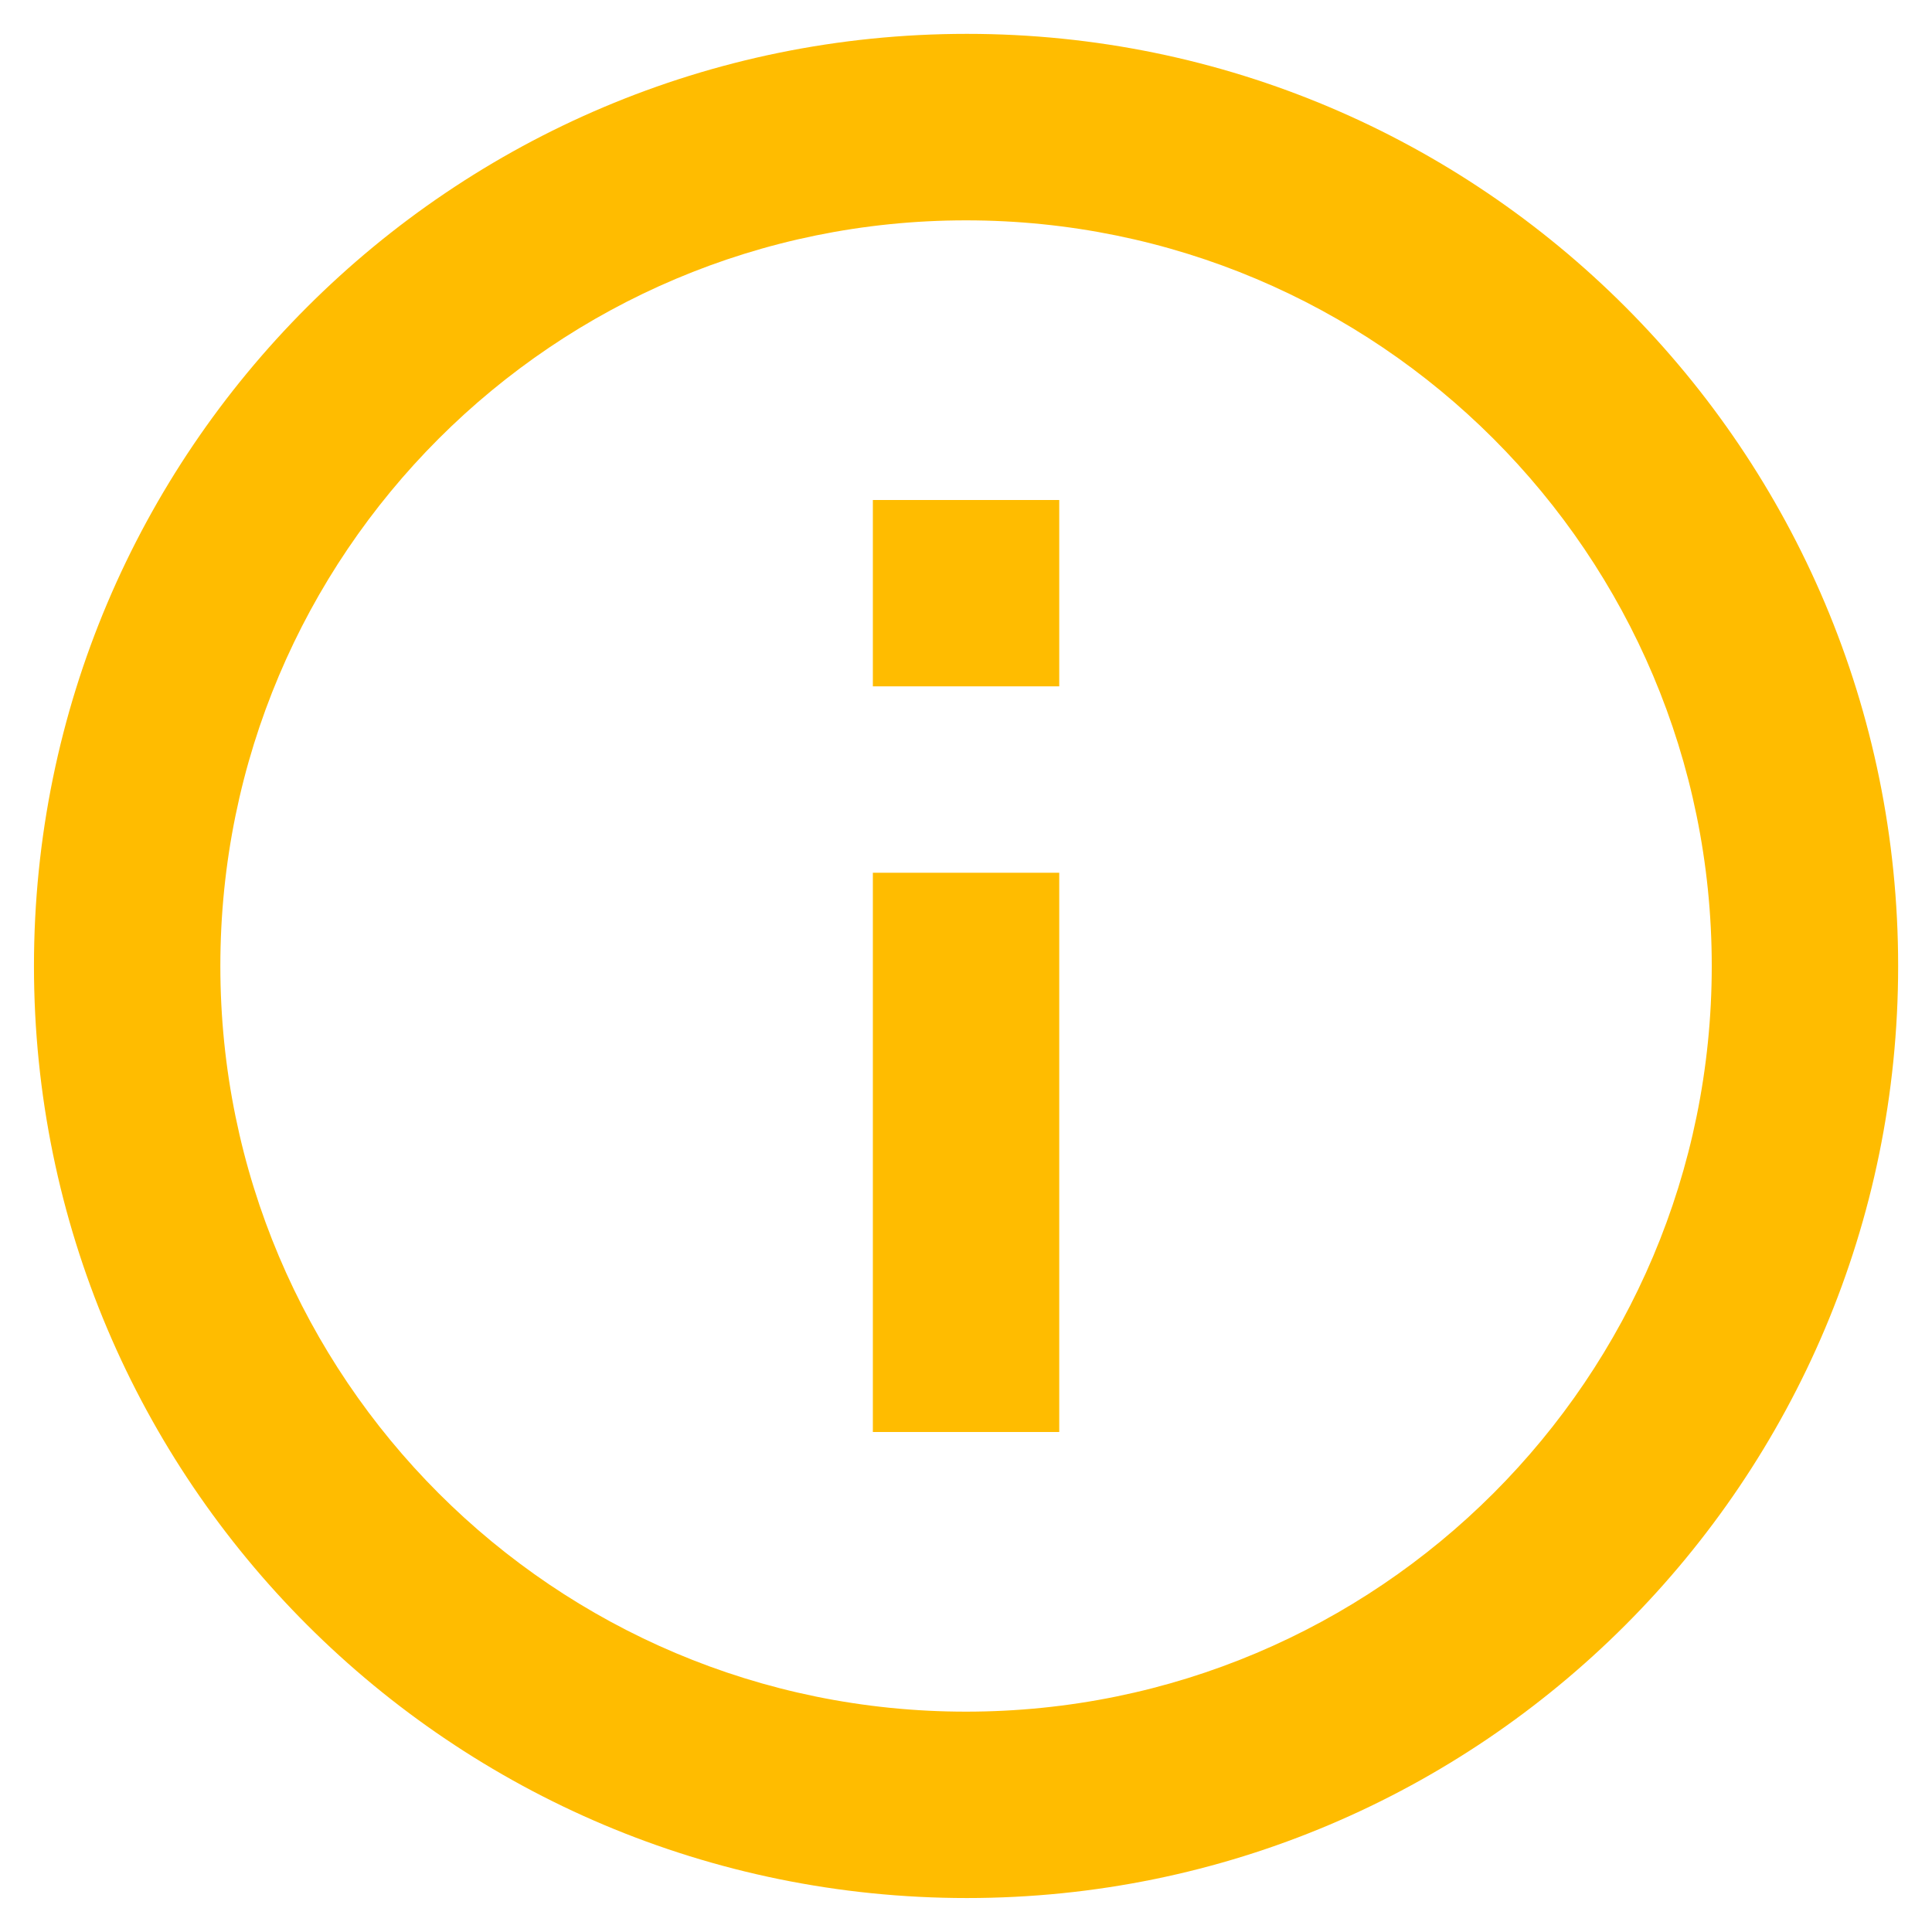
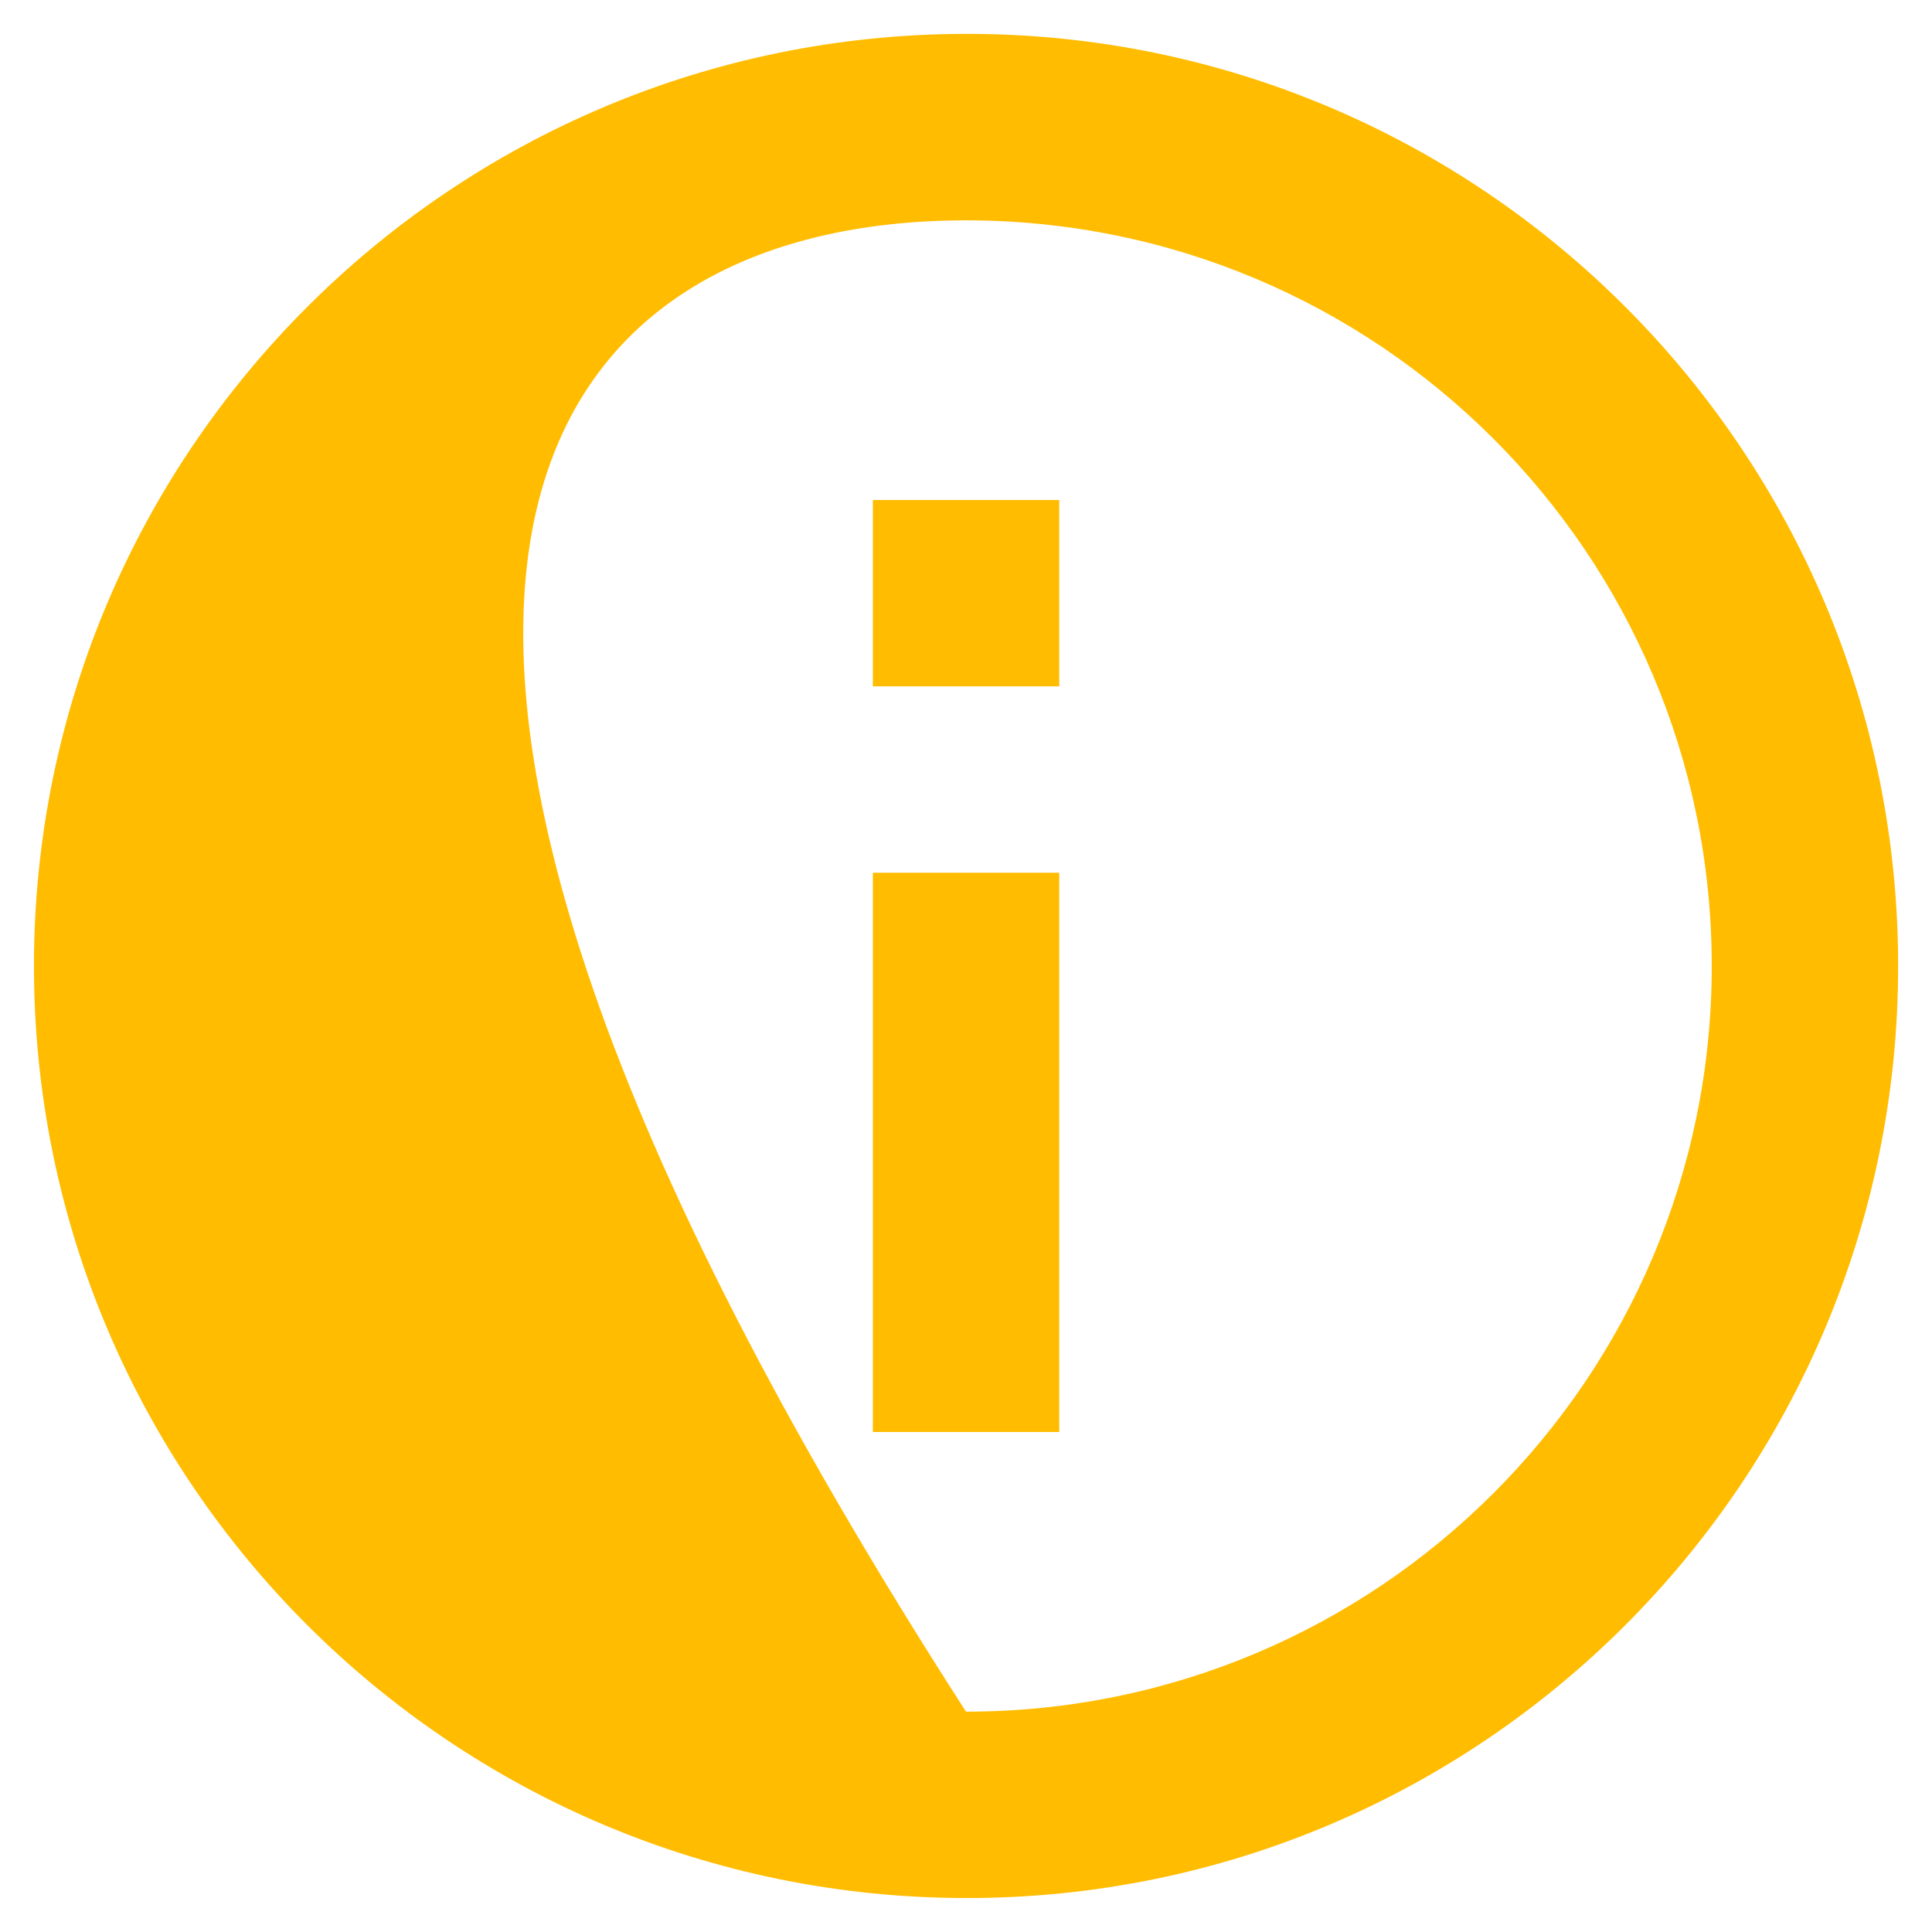
<svg xmlns="http://www.w3.org/2000/svg" width="19" height="19" viewBox="0 0 19 19" fill="none">
-   <path d="M10.417 6.75L8.584 6.75L8.584 4.917L10.417 4.917L10.417 6.75ZM10.417 14.083L8.584 14.083L8.584 8.583L10.417 8.583L10.417 14.083ZM9.509 18.666C14.569 18.666 18.667 14.56 18.667 9.5C18.667 4.44 14.569 0.333 9.509 0.333C4.44 0.333 0.334 4.44 0.334 9.5C0.334 14.56 4.44 18.666 9.509 18.666ZM9.5 2.167C13.552 2.167 16.834 5.448 16.834 9.5C16.834 13.552 13.552 16.833 9.5 16.833C5.449 16.833 2.167 13.552 2.167 9.5C2.167 5.448 5.449 2.167 9.5 2.167Z" fill="#FFBC00" />
+   <path d="M10.417 6.75L8.584 6.75L8.584 4.917L10.417 4.917L10.417 6.75ZM10.417 14.083L8.584 14.083L8.584 8.583L10.417 8.583L10.417 14.083ZM9.509 18.666C14.569 18.666 18.667 14.56 18.667 9.5C18.667 4.44 14.569 0.333 9.509 0.333C4.44 0.333 0.334 4.44 0.334 9.5C0.334 14.56 4.44 18.666 9.509 18.666ZM9.5 2.167C13.552 2.167 16.834 5.448 16.834 9.5C16.834 13.552 13.552 16.833 9.5 16.833C2.167 5.448 5.449 2.167 9.5 2.167Z" fill="#FFBC00" />
</svg>